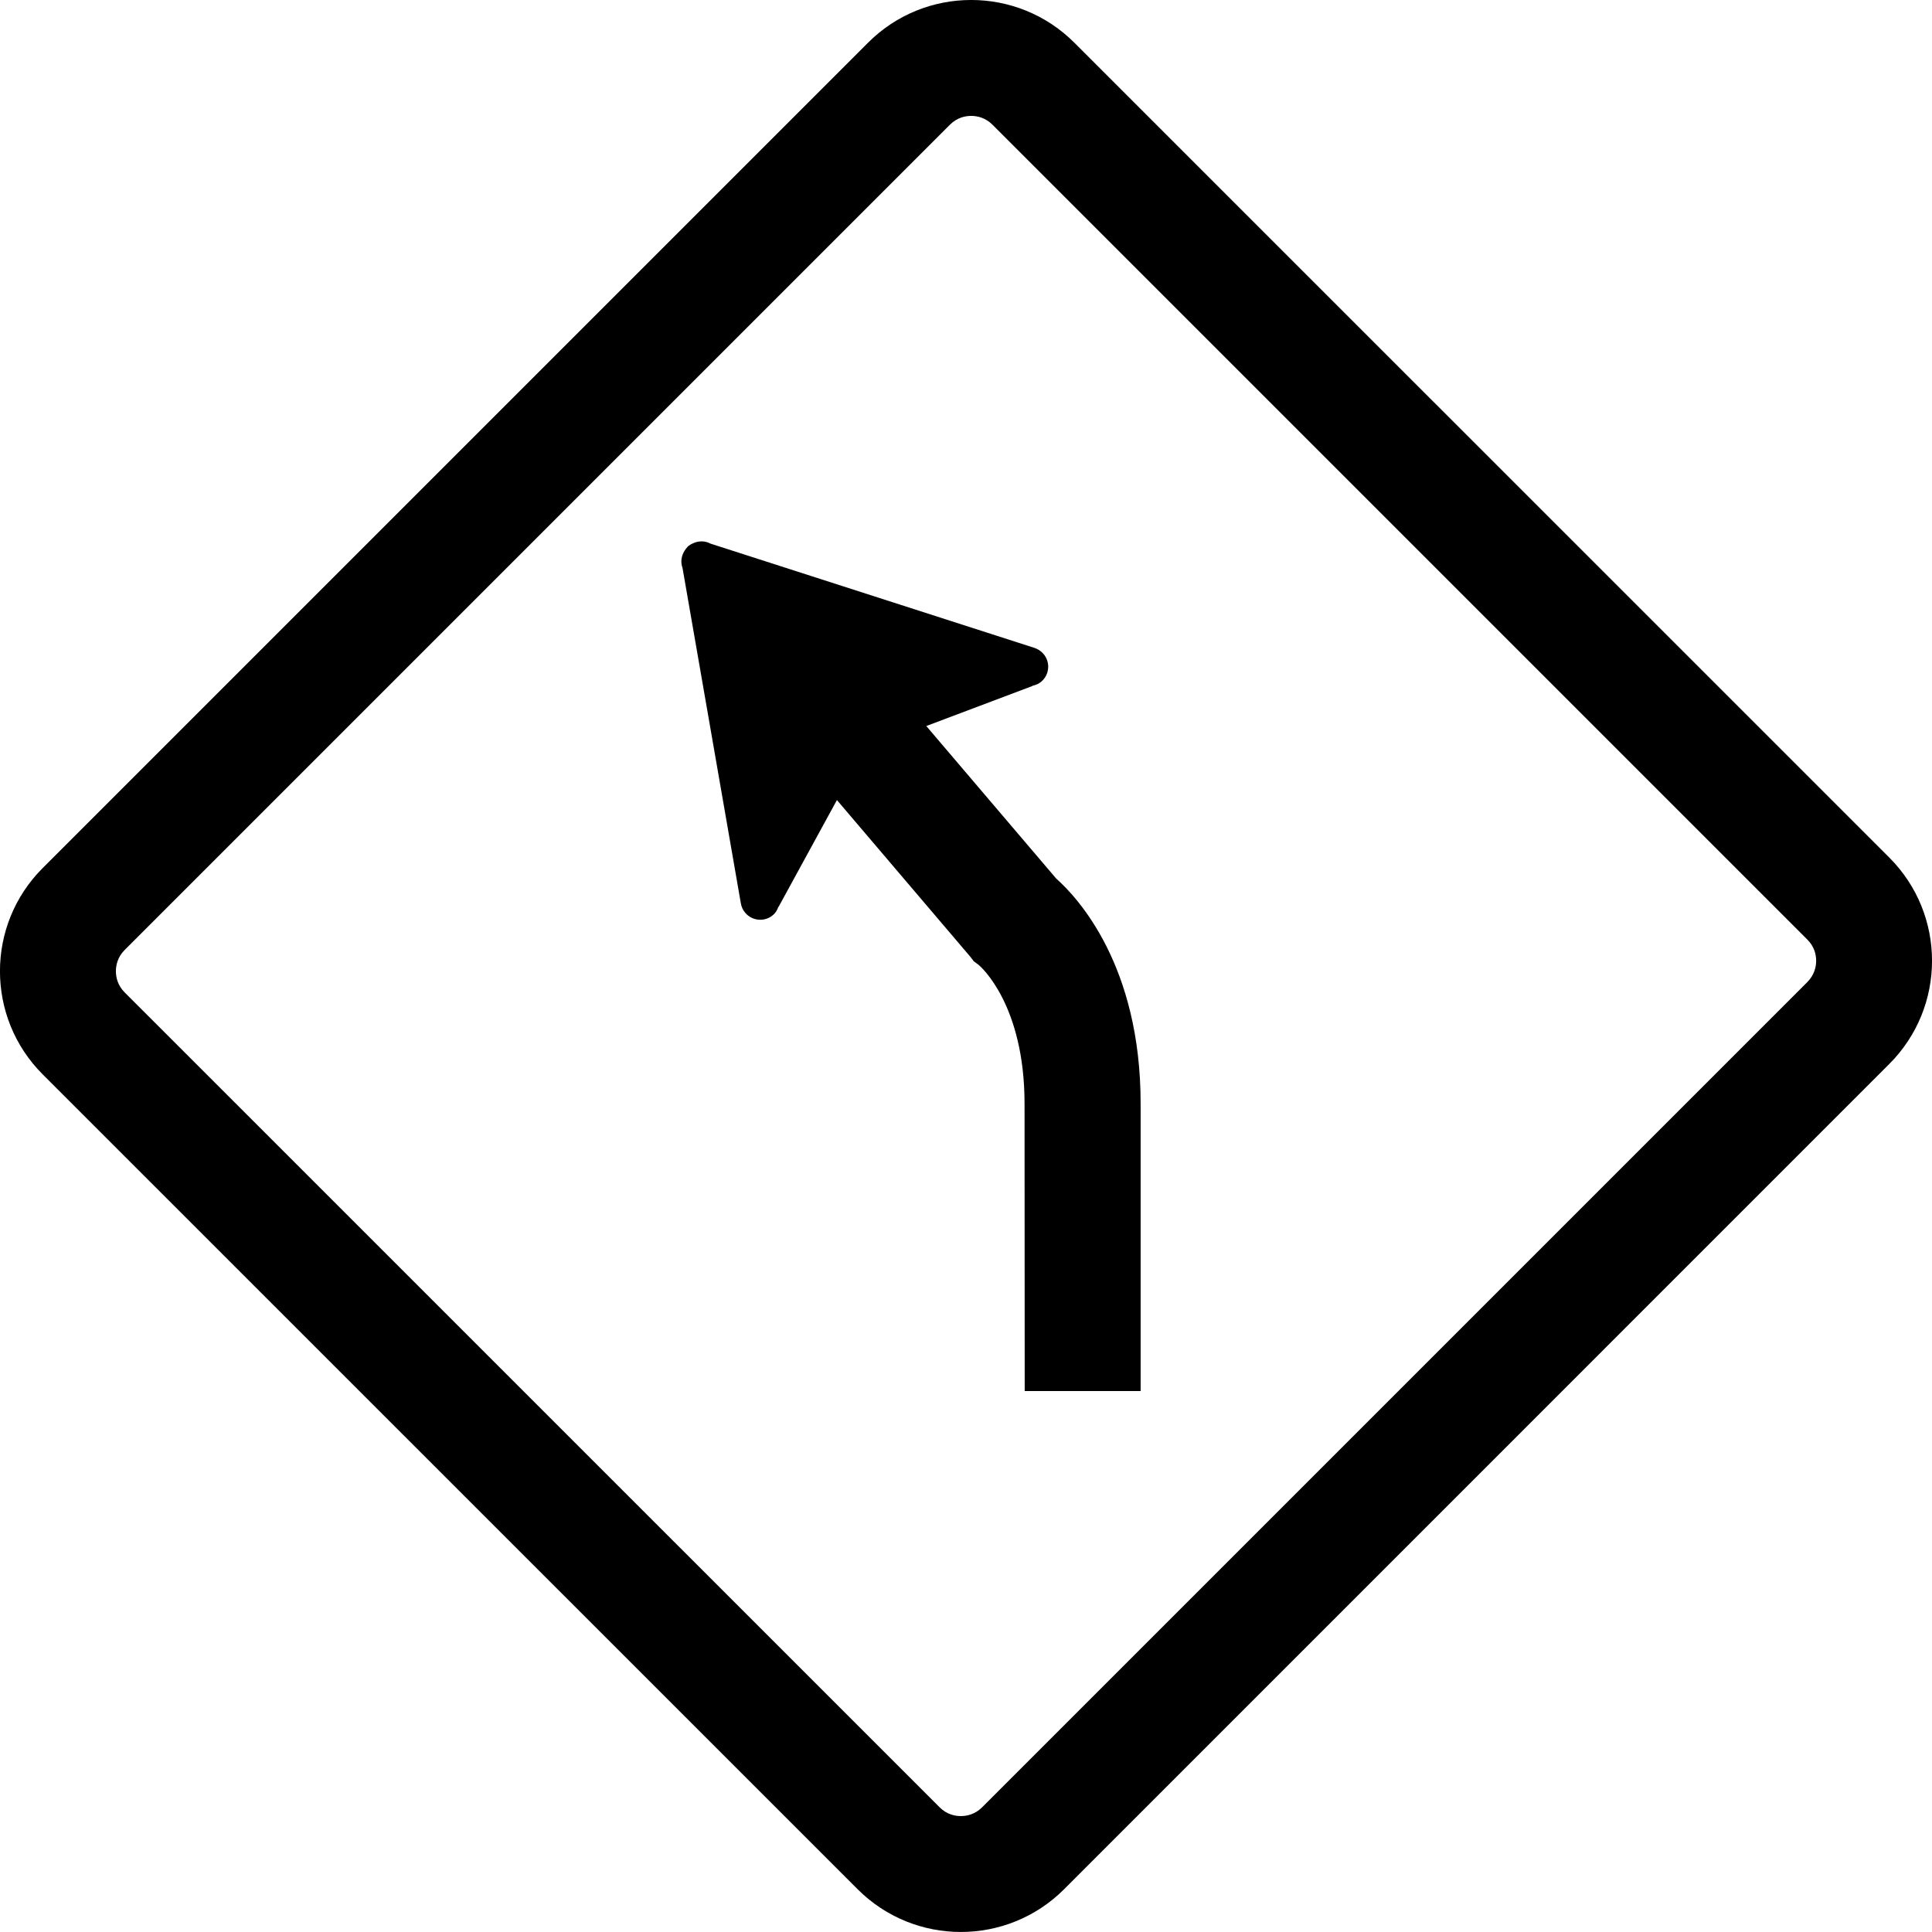
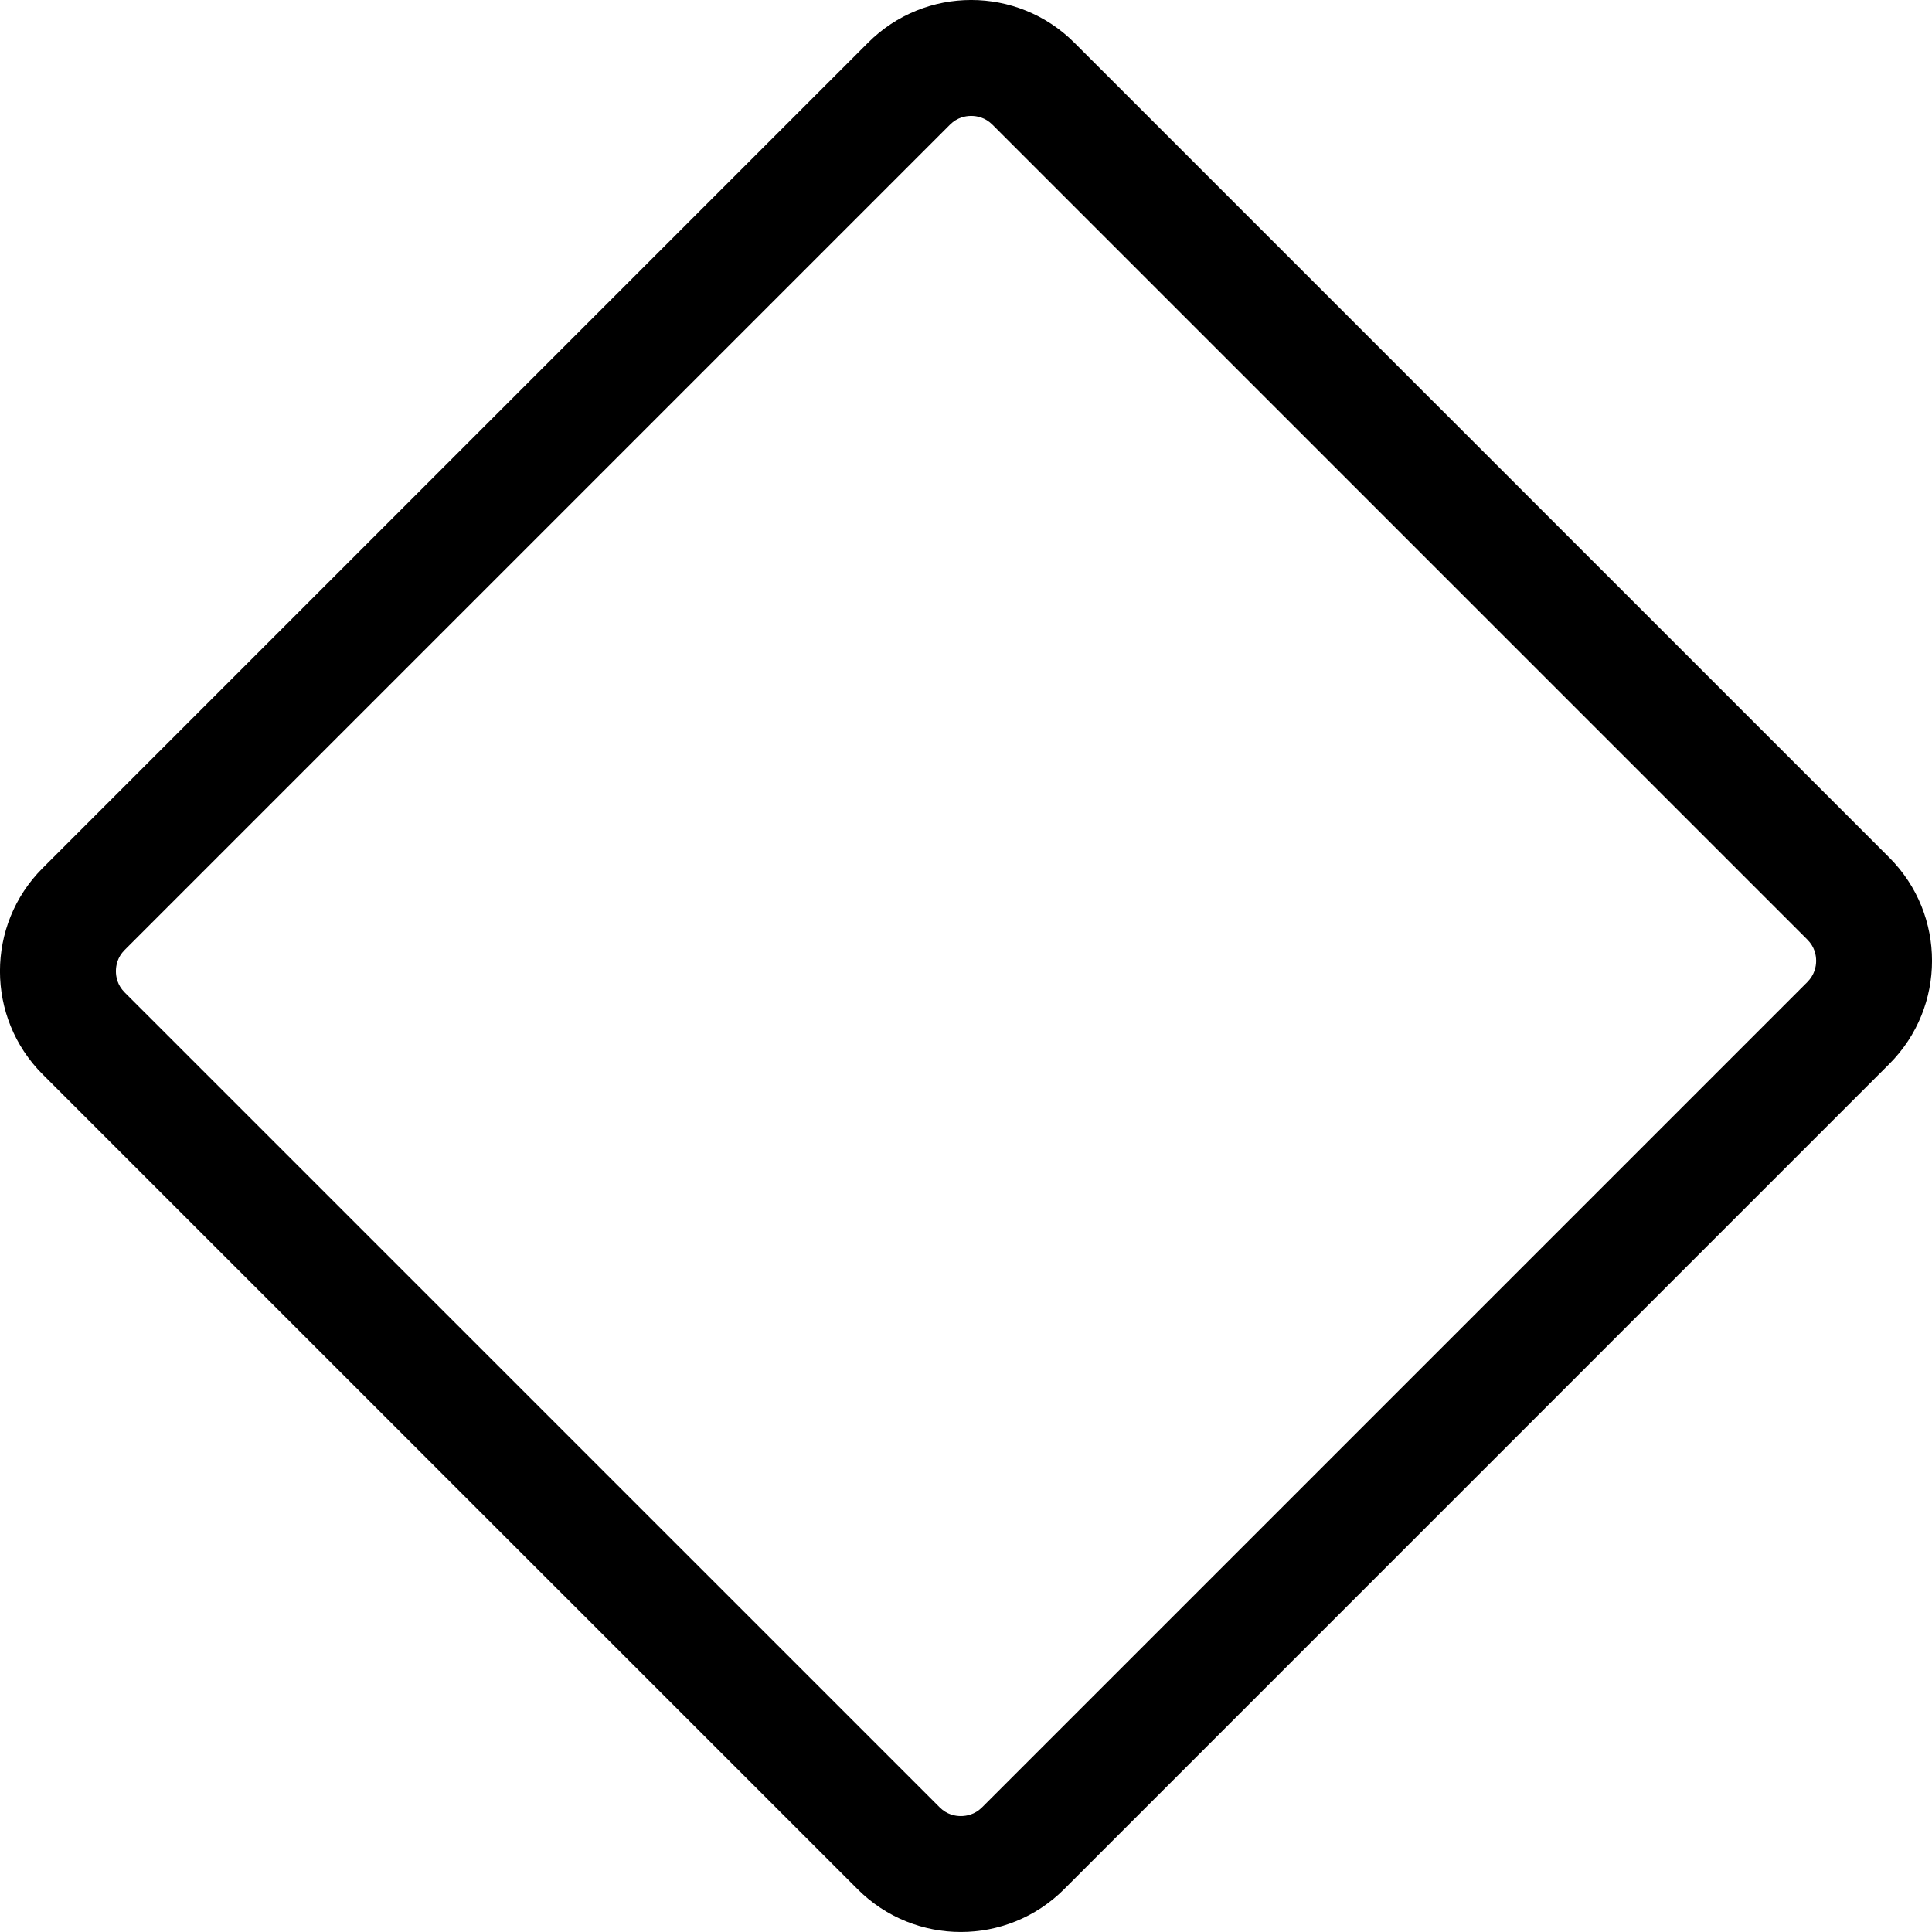
<svg xmlns="http://www.w3.org/2000/svg" width="100pt" height="100pt" version="1.1" viewBox="0 0 100 100">
  <g>
    <path d="m55.609 2.211c-2.949-2.949-7.734-2.949-10.68 0l-42.719 42.719c-2.949 2.945-2.949 7.731 0 10.68l42.184 42.18c2.949 2.945 7.731 2.945 10.68 0l42.715-42.719c2.949-2.949 2.949-7.731 0.004-10.68zm37.938 48.621-42.715 42.715c-0.375 0.375-0.805 0.453-1.098 0.453-0.297 0-0.723-0.078-1.098-0.453l-42.184-42.18c-0.375-0.375-0.453-0.805-0.453-1.098s0.078-0.723 0.453-1.098l42.719-42.719c0.375-0.375 0.805-0.453 1.098-0.453s0.723 0.078 1.098 0.453l42.184 42.184c0.375 0.375 0.453 0.801 0.453 1.094 0 0.297-0.082 0.723-0.457 1.102z" />
-     <path d="m54.668 45.473-6.723-7.894 5.5-2.074v-0.012c0.164-0.035 0.324-0.094 0.457-0.215 0.426-0.367 0.473-1.016 0.102-1.438-0.129-0.148-0.285-0.246-0.461-0.305l-16.77-5.398c-0.277-0.148-0.602-0.152-0.891-0.02-0.078 0.031-0.152 0.07-0.227 0.129-0.012 0.008-0.023 0.012-0.031 0.02-0.004 0.004-0.004 0.004-0.008 0.008-0.004 0.004-0.004 0.004-0.008 0.008-0.012 0.008-0.016 0.02-0.023 0.027-0.062 0.062-0.113 0.133-0.156 0.203-0.168 0.27-0.211 0.59-0.102 0.887l3.019 17.359c0.031 0.18 0.105 0.352 0.234 0.496 0.367 0.426 1.016 0.473 1.438 0.102 0.137-0.117 0.219-0.27 0.273-0.426h0.012l3.016-5.519 6.93 8.141 0.152 0.203 0.262 0.195c0.098 0.082 2.367 2.059 2.367 7.18l0.008 14.871h6v-14.875c0.004-7.164-3.266-10.676-4.371-11.652z" />
  </g>
</svg>